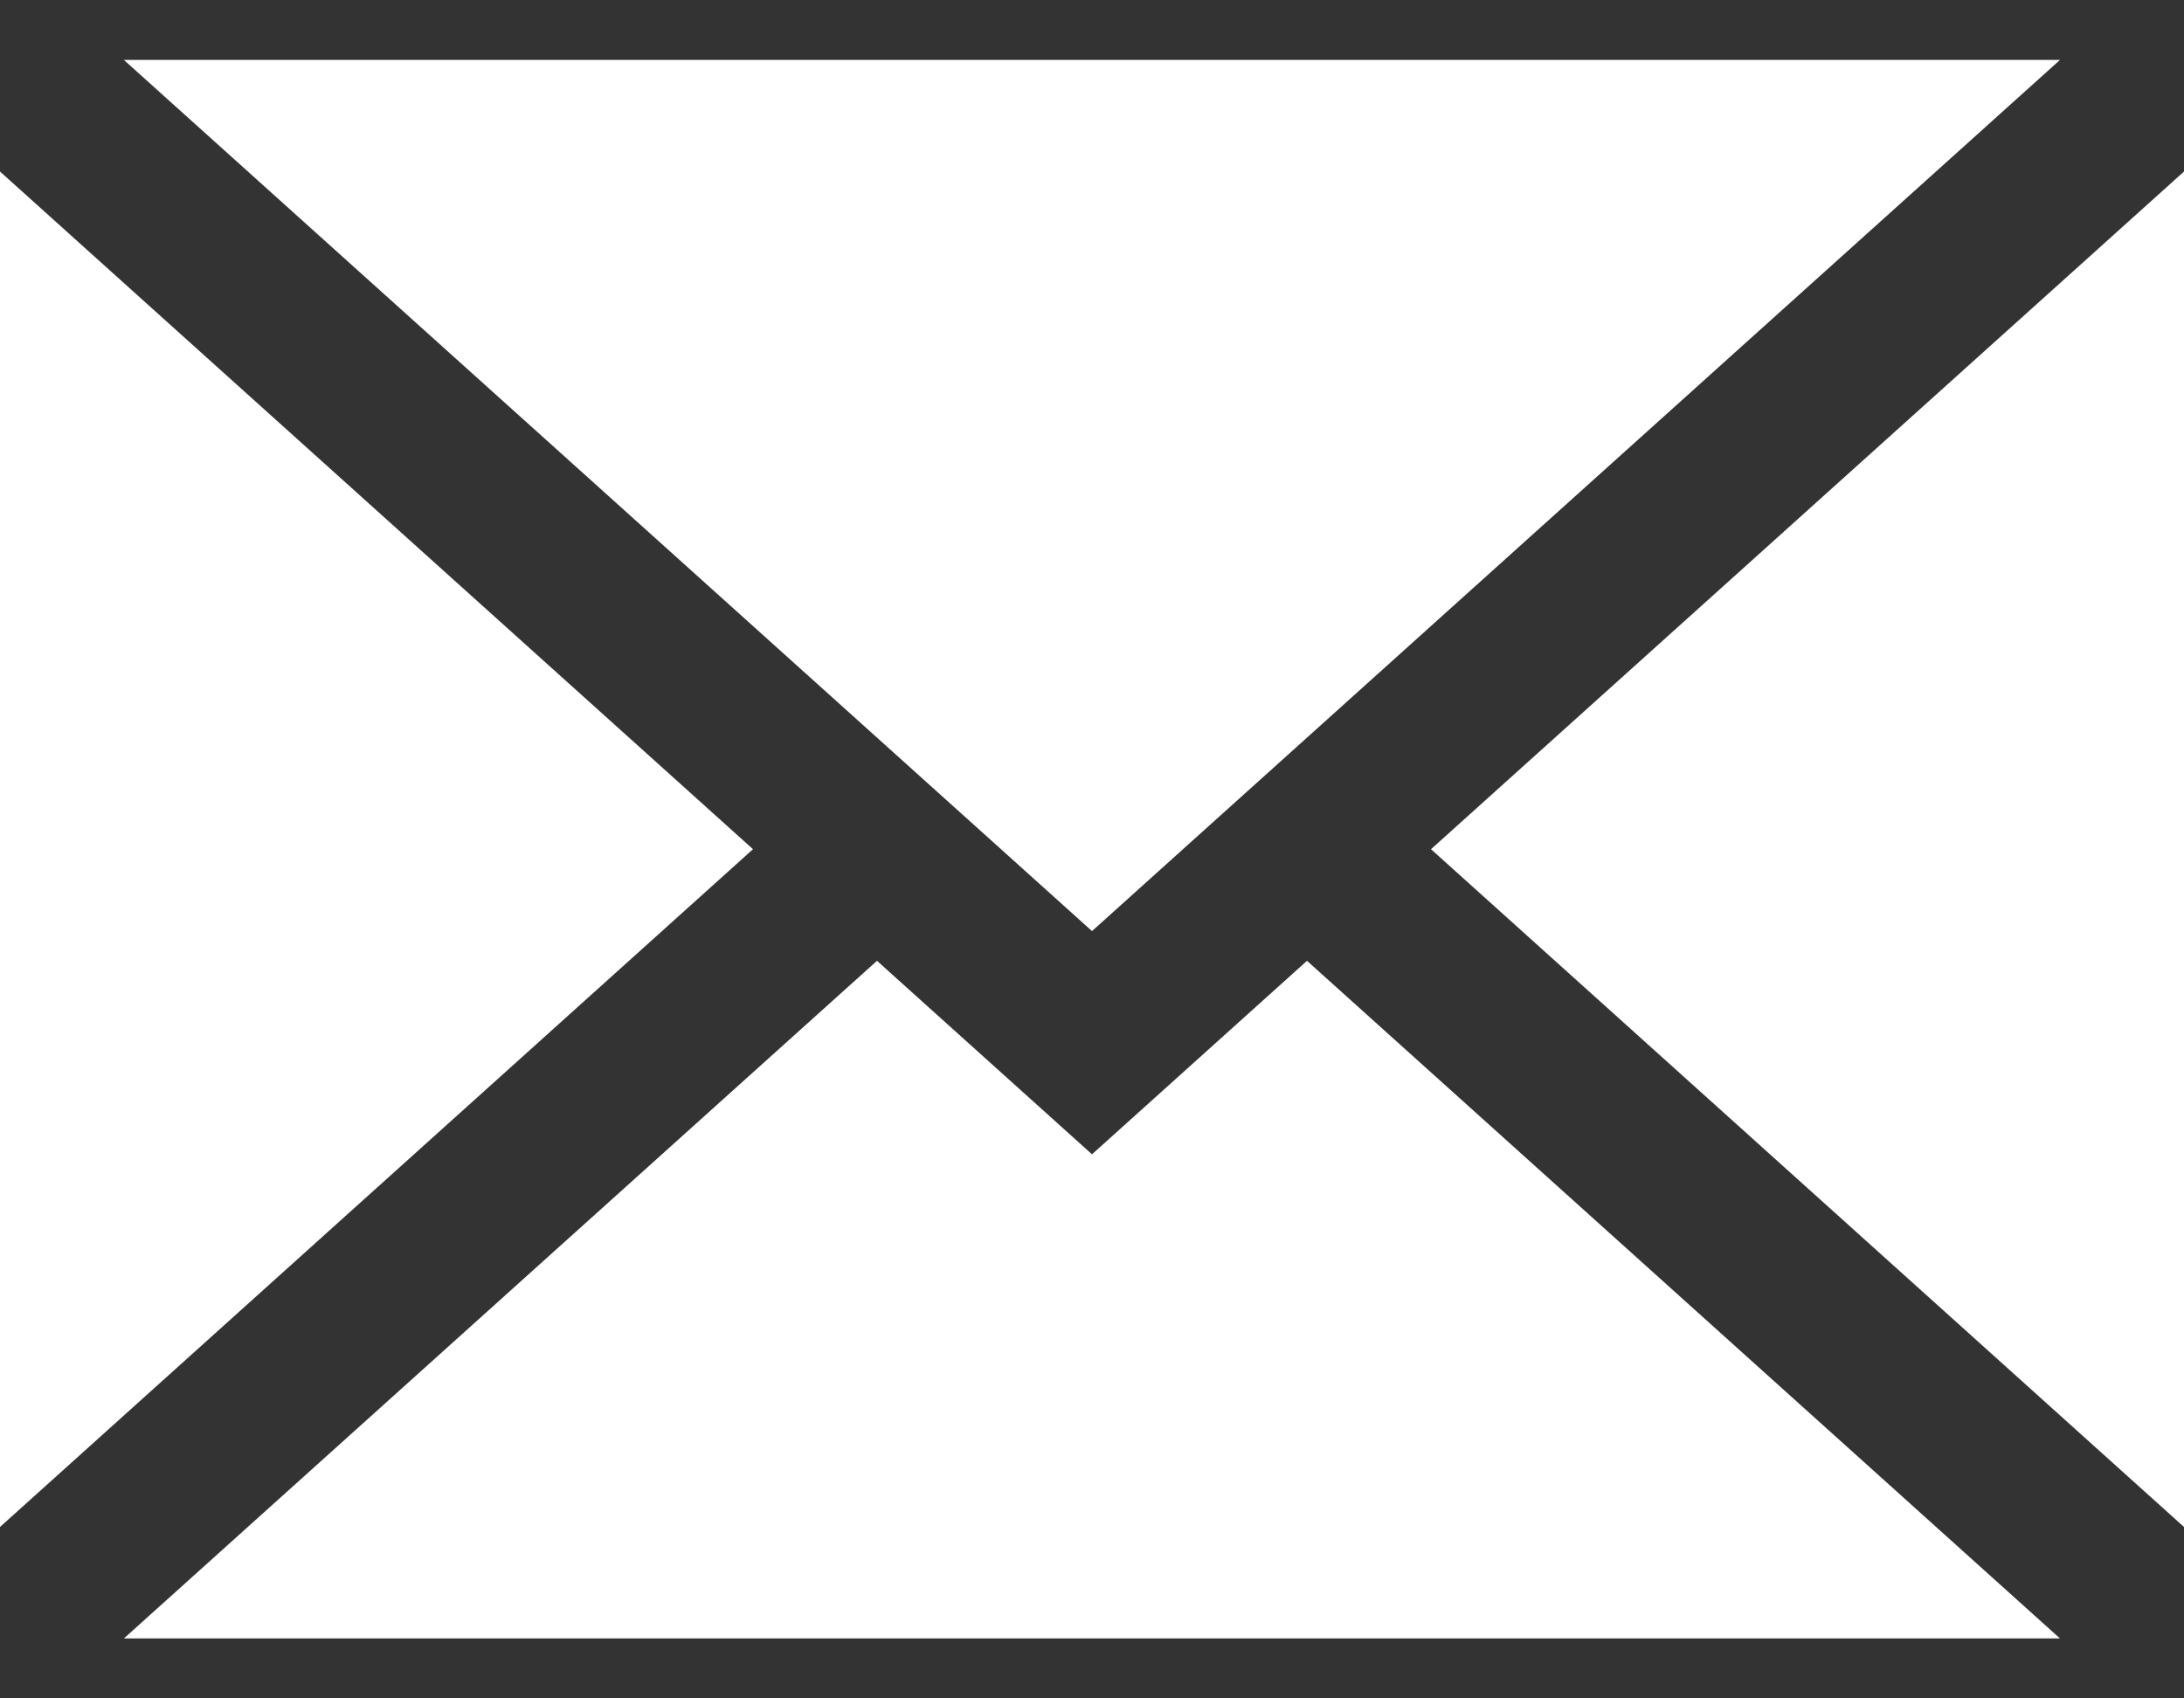
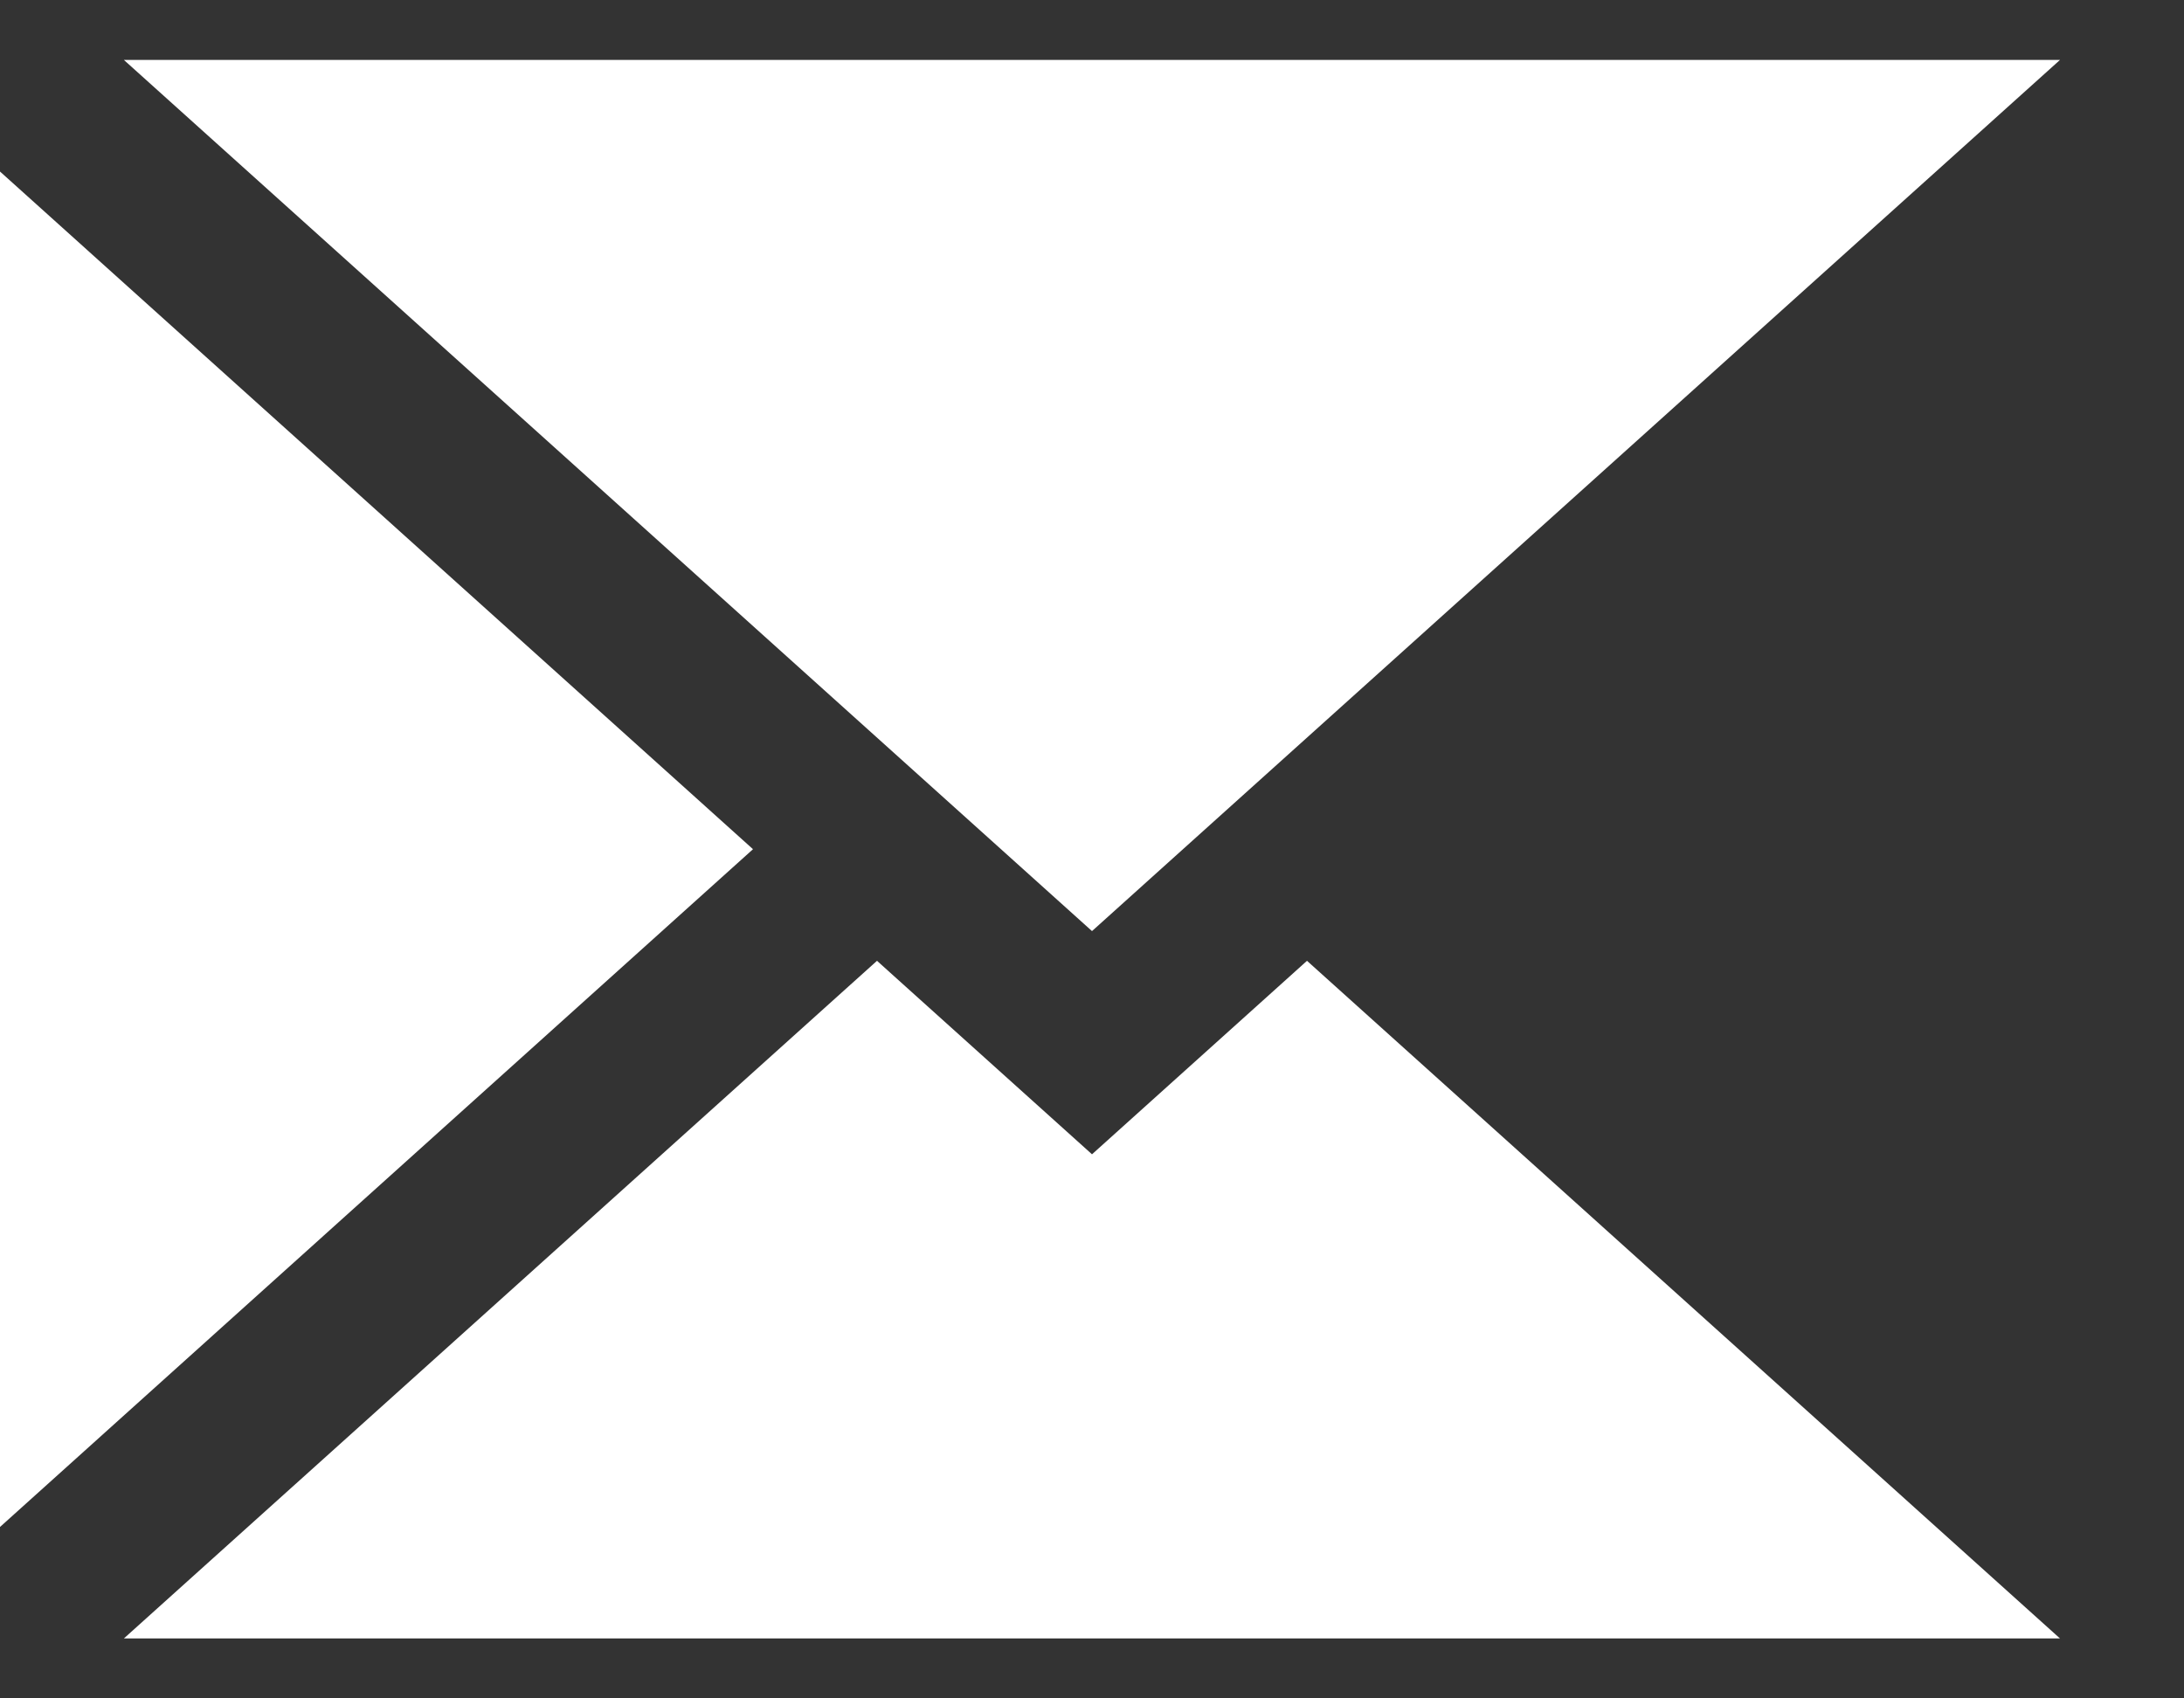
<svg xmlns="http://www.w3.org/2000/svg" width="18" height="14" viewBox="0 0 18 14" fill="none">
  <rect x="0" y="0" width="18" height="14" fill="#333333" stroke="none" />
-   <path d="M18 12.587V1.414L11.794 7L18 12.587Z" fill="white" />
  <path d="M9 9.515L7.228 7.92L1.021 13.506H16.978L10.772 7.92L9 9.515Z" fill="white" />
  <path d="M16.978 0.494H1.021L9 7.675L16.978 0.494Z" fill="white" />
  <path d="M0 1.414V12.587L6.206 7L0 1.414Z" fill="white" />
</svg>